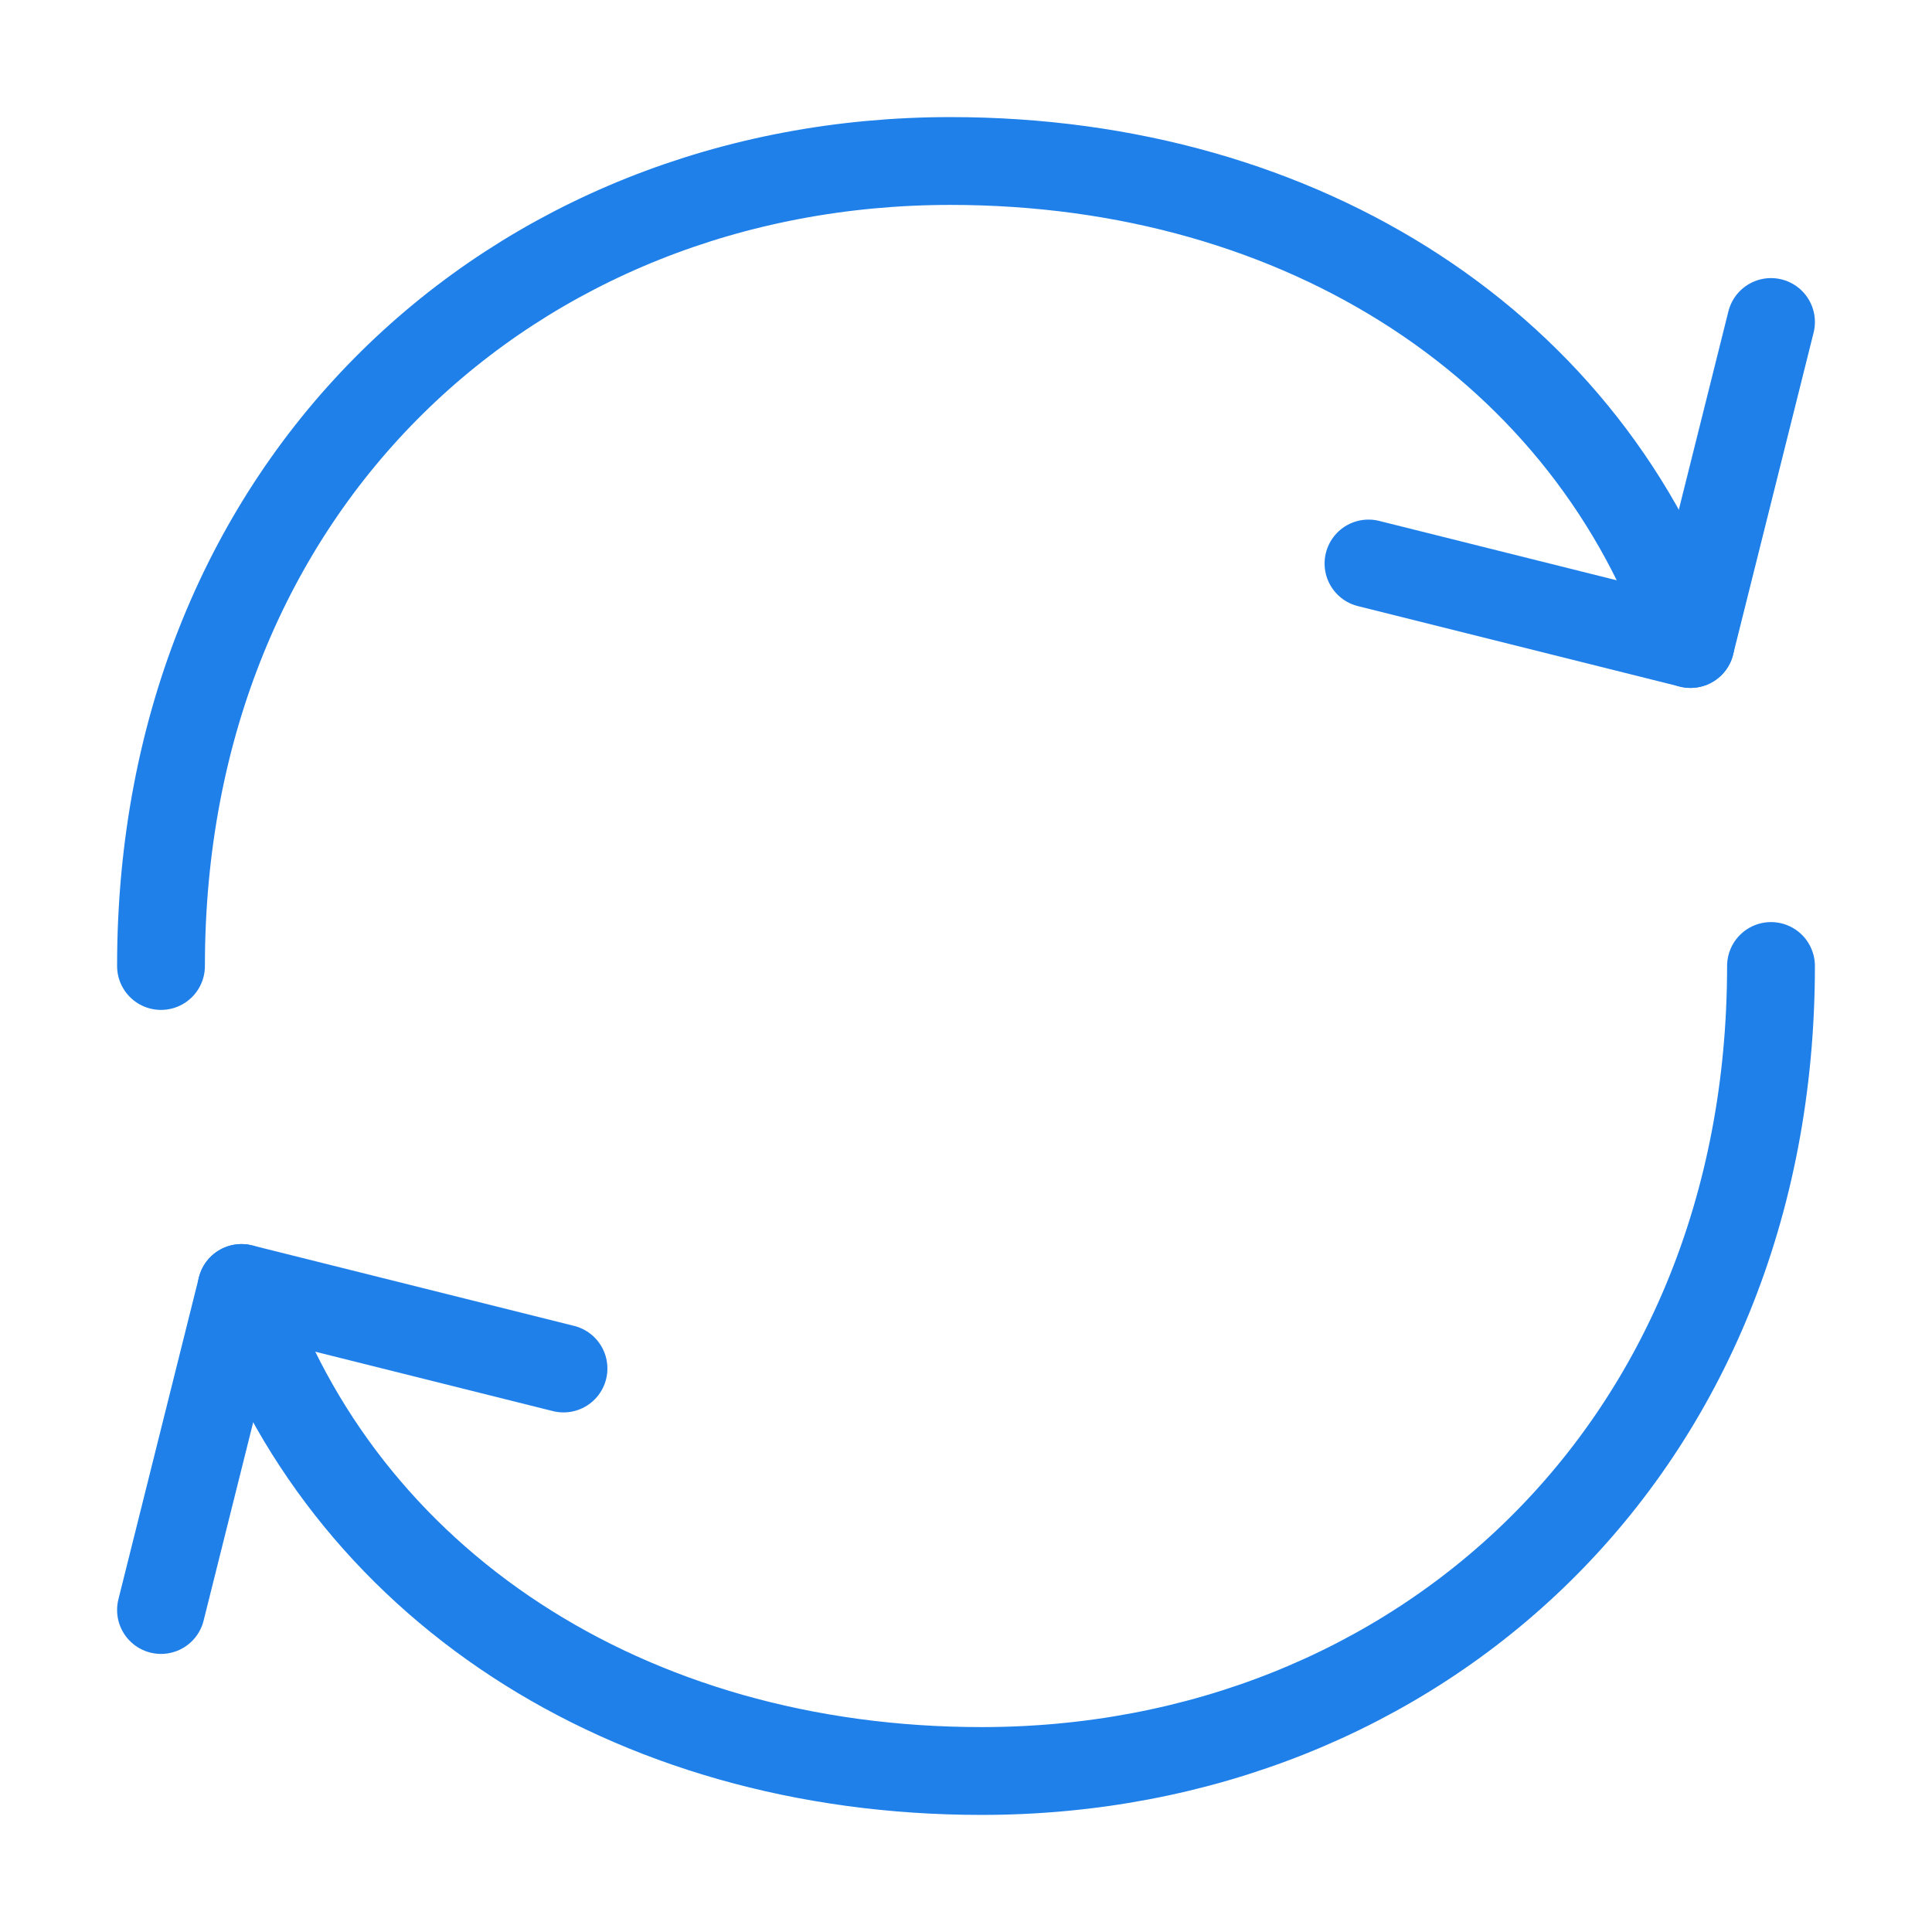
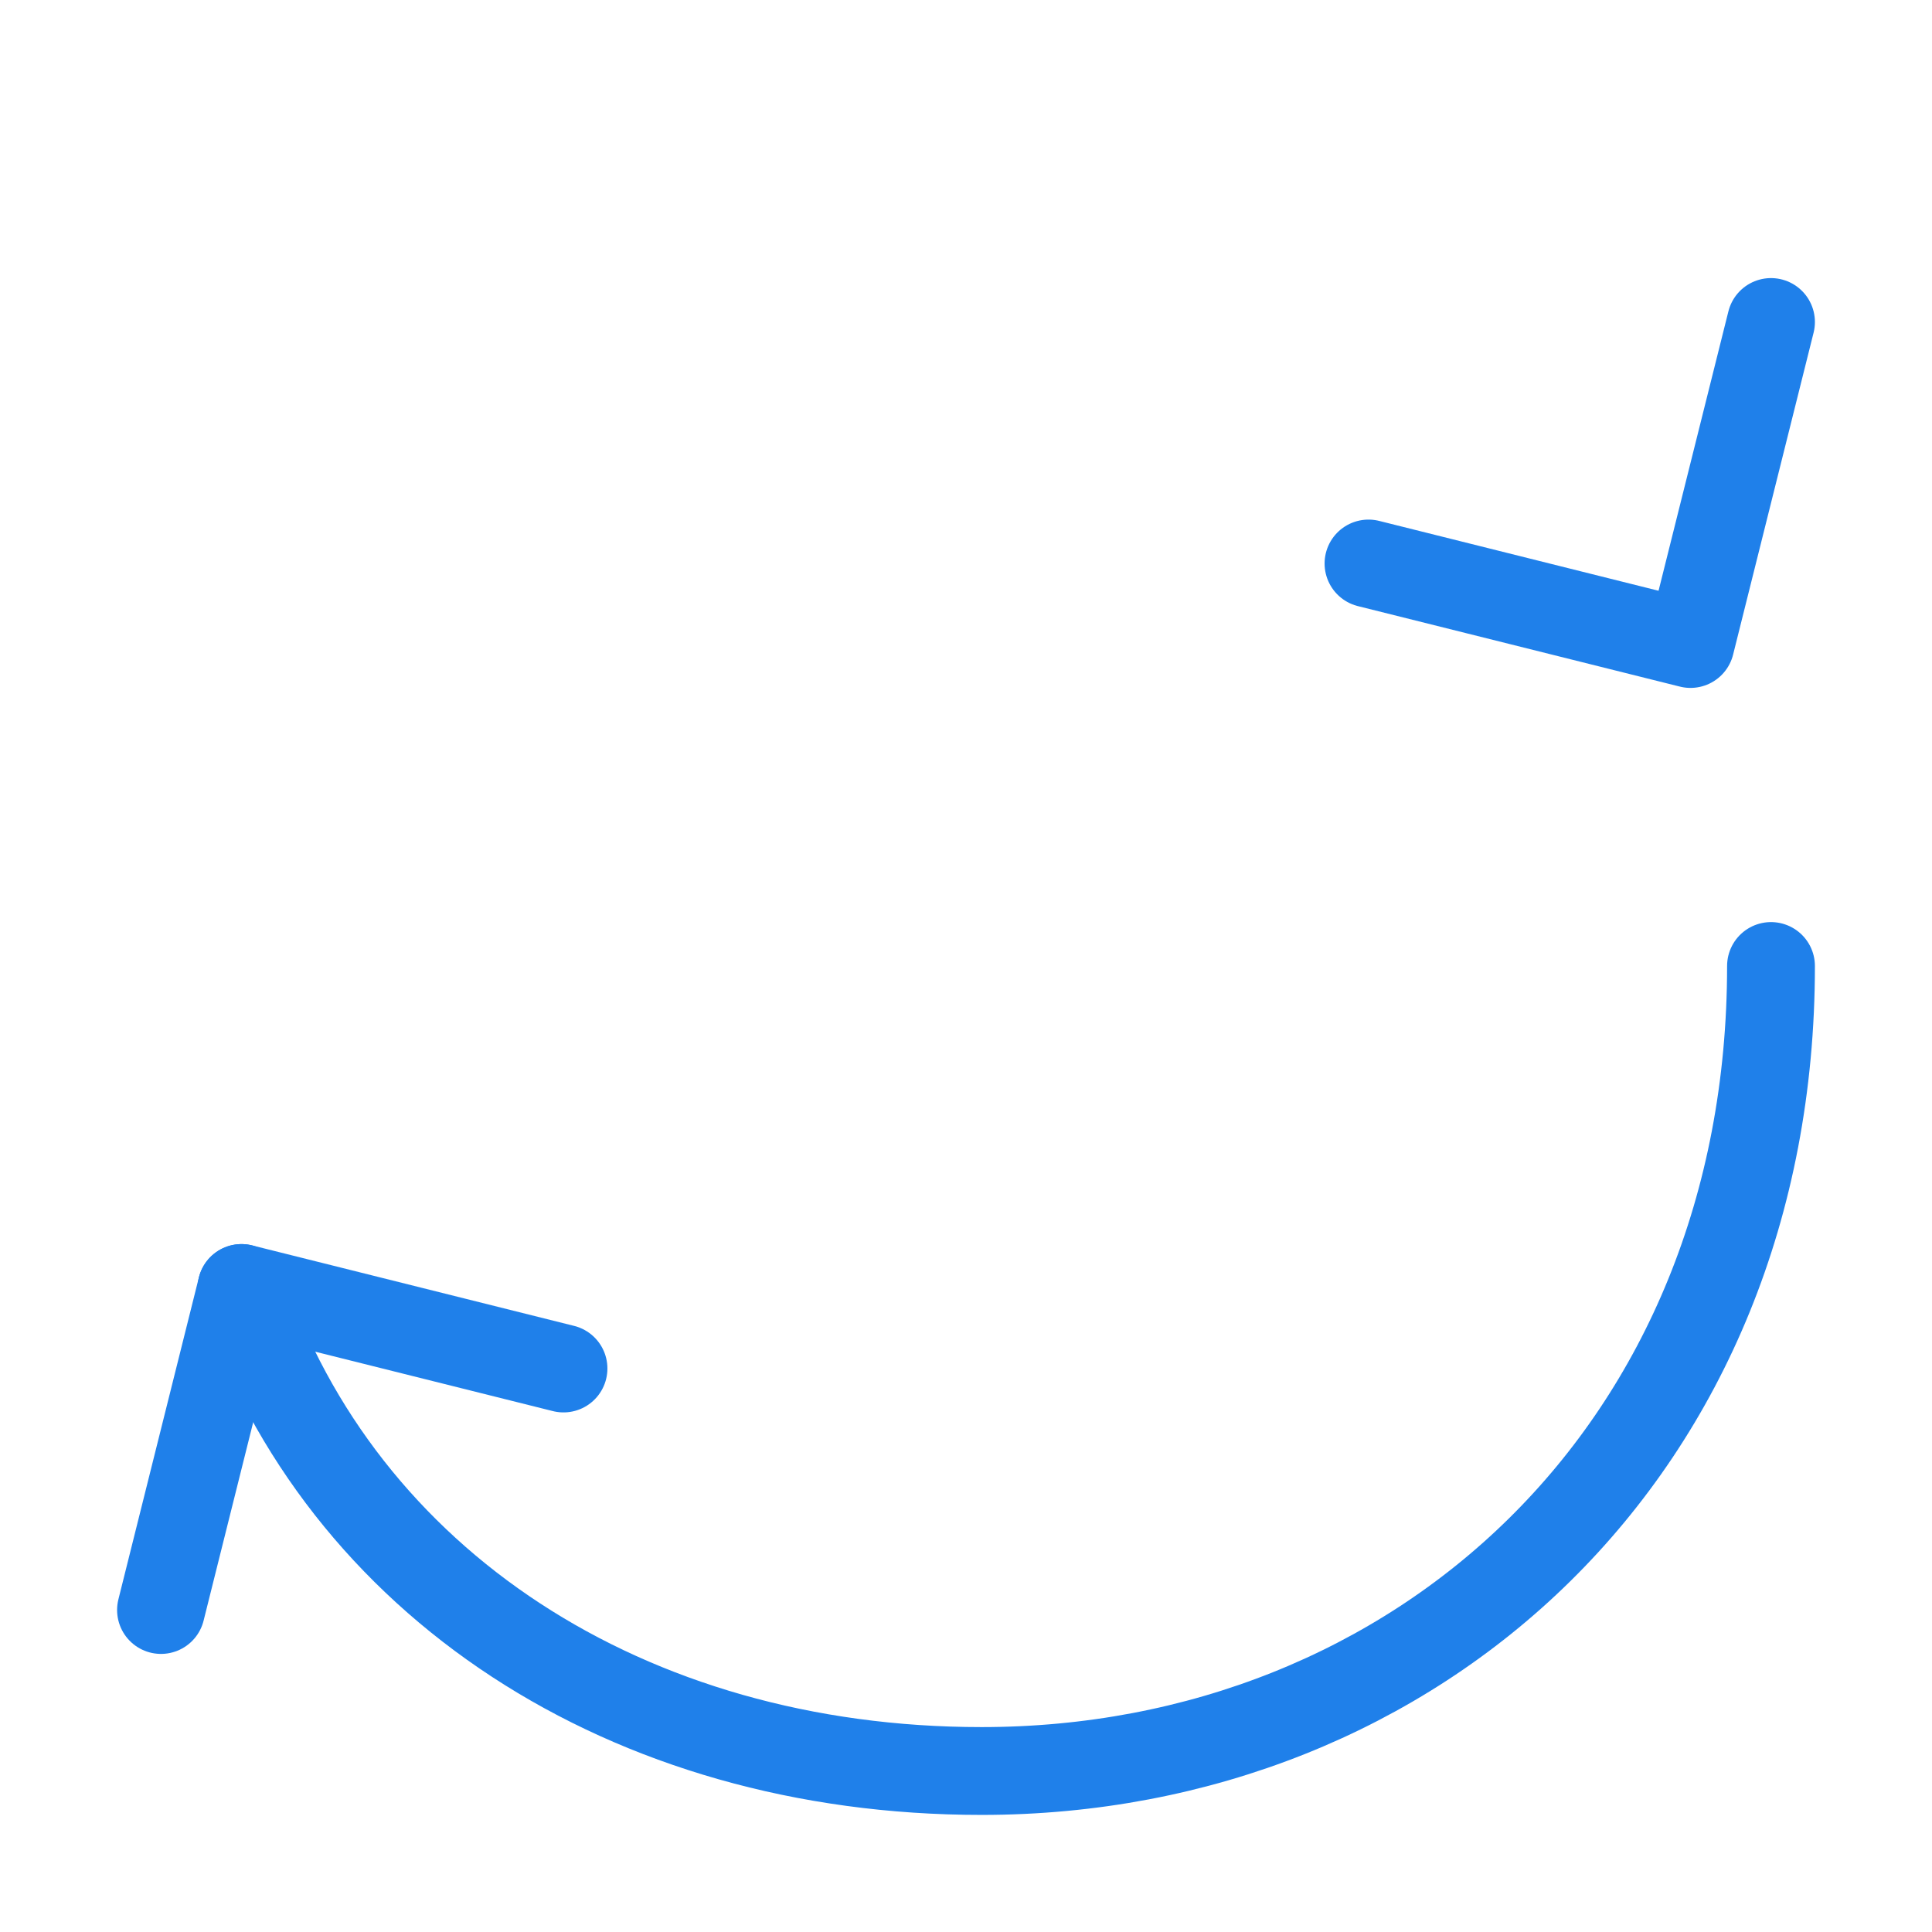
<svg xmlns="http://www.w3.org/2000/svg" width="66" height="66" viewBox="0 0 66 66" fill="none">
  <g id="Frame">
    <path id="Vector" d="M60.5 33C60.5 49.5 48.428 60.5 33.533 60.5C21.428 60.5 11.66 54.079 8.25 44" stroke="#1F80EA" stroke-width="3" stroke-linecap="round" stroke-linejoin="round" />
-     <path id="Vector_2" d="M5.5 33C5.5 16.5 17.573 5.5 32.467 5.5C44.575 5.5 54.34 11.921 57.75 22" stroke="#1F80EA" stroke-width="3" stroke-linecap="round" stroke-linejoin="round" />
    <path id="Vector_3" d="M19.25 46.75L8.25 44L5.5 55" stroke="#1F80EA" stroke-width="3" stroke-linecap="round" stroke-linejoin="round" />
    <path id="Vector_4" d="M46.75 19.25L57.75 22L60.5 11" stroke="#1F80EA" stroke-width="3" stroke-linecap="round" stroke-linejoin="round" />
  </g>
</svg>